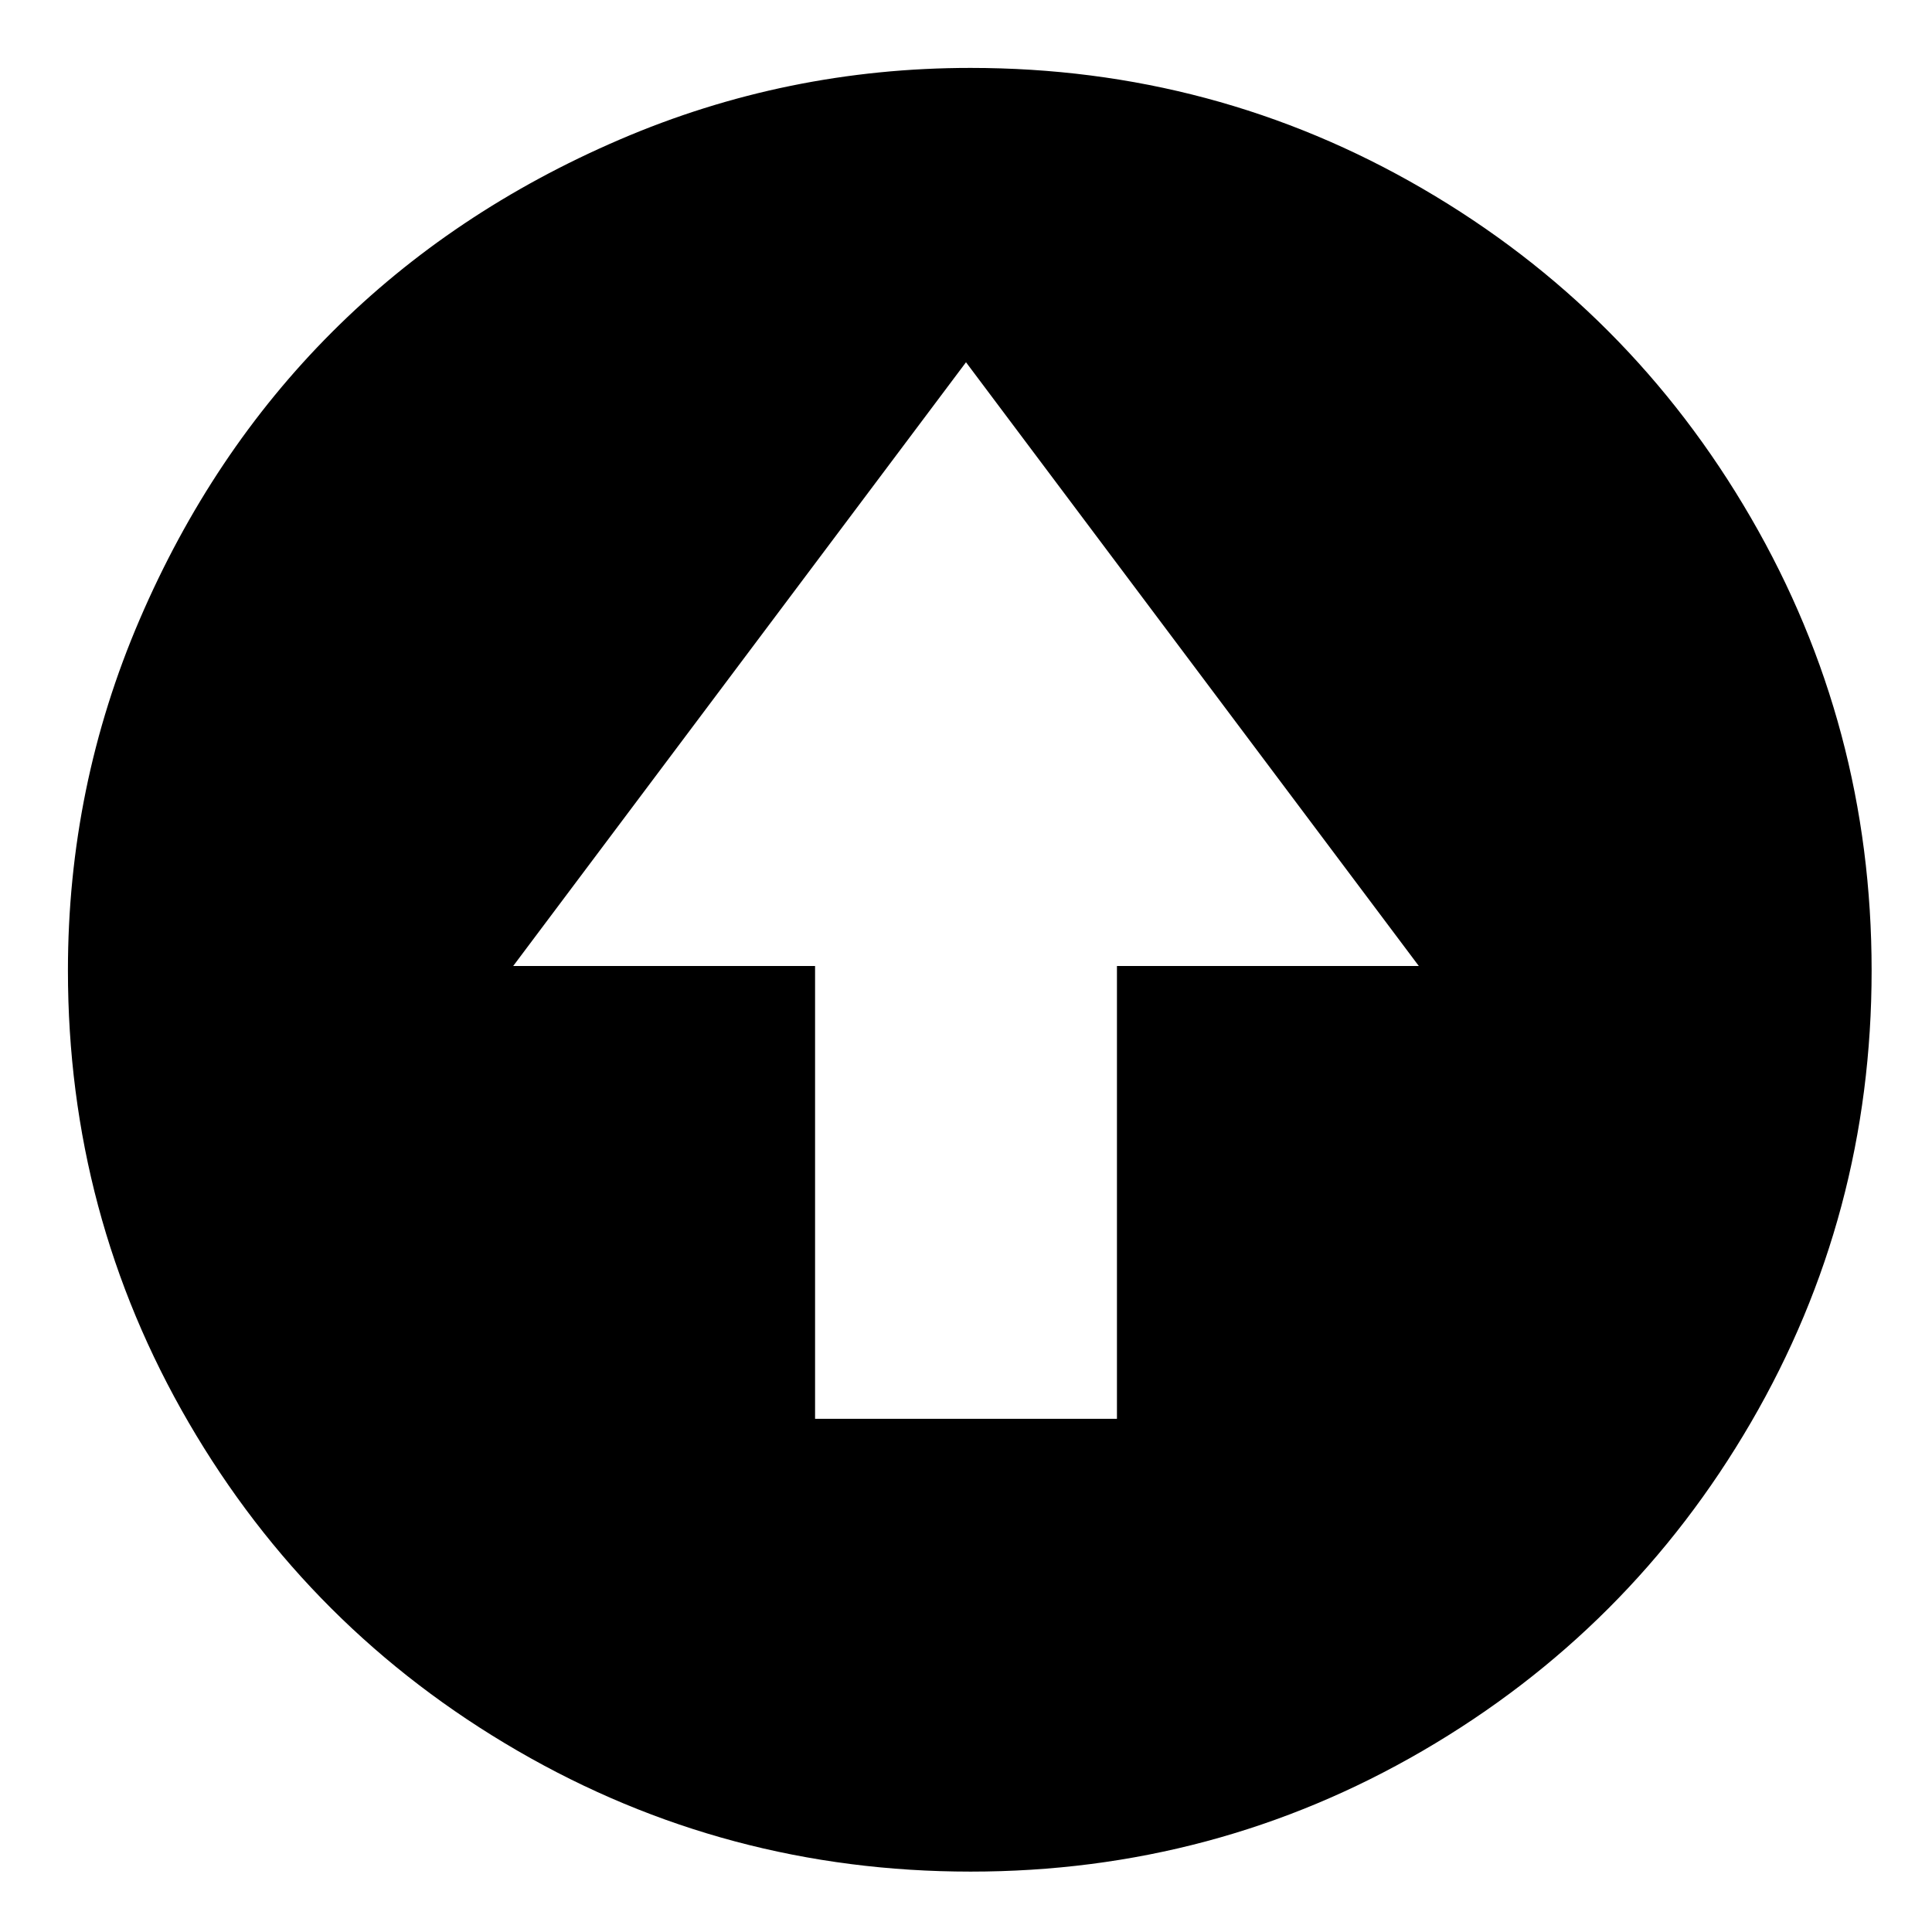
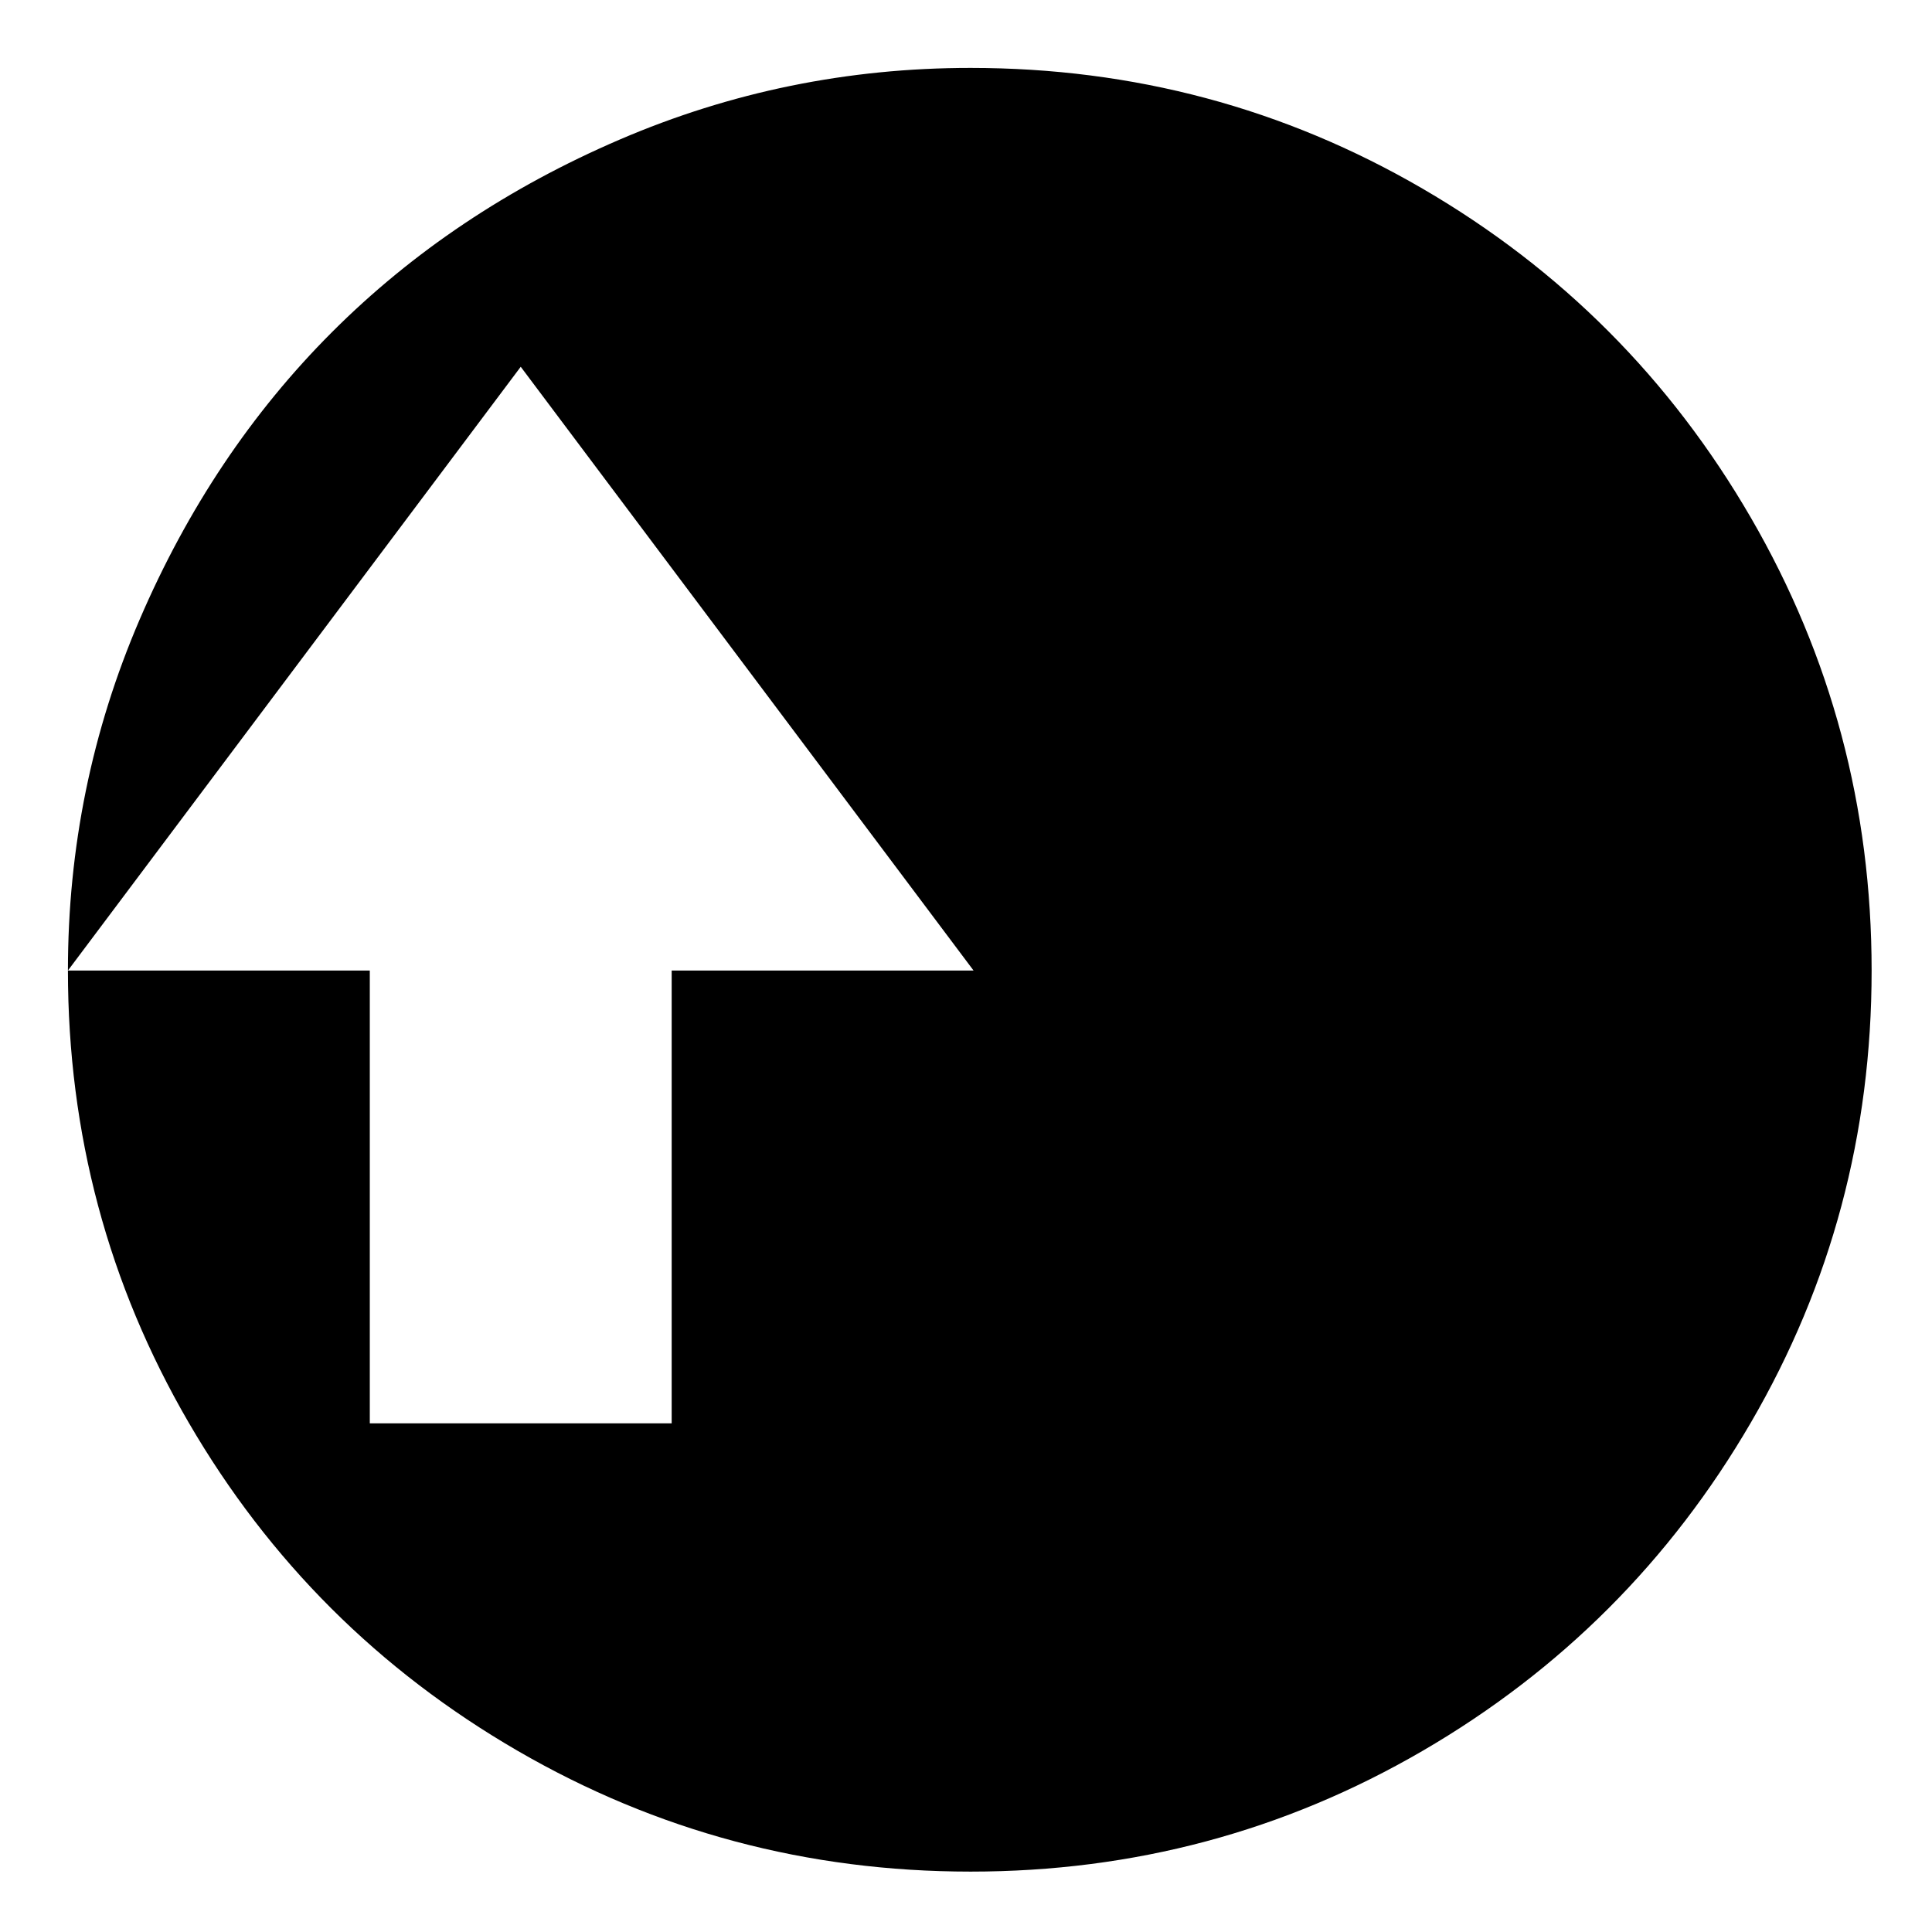
<svg xmlns="http://www.w3.org/2000/svg" viewBox="0 0 100 100">
-   <path d="M3.516 50.234q0-9.531 3.711-18.164t9.961-14.883 14.883-9.961 18.164-3.711q12.656 0 23.398 6.25t16.992 17.031 6.25 23.438-6.25 23.398-16.992 16.992-23.398 6.25-23.438-6.25-17.031-16.992-6.25-23.398zM26.563 50h15.625v23.438h15.625v-23.438h15.625l-23.438-31.25z" fill="#000000" />
+   <path d="M3.516 50.234q0-9.531 3.711-18.164t9.961-14.883 14.883-9.961 18.164-3.711q12.656 0 23.398 6.25t16.992 17.031 6.25 23.438-6.25 23.398-16.992 16.992-23.398 6.25-23.438-6.25-17.031-16.992-6.25-23.398zh15.625v23.438h15.625v-23.438h15.625l-23.438-31.25z" fill="#000000" />
</svg>